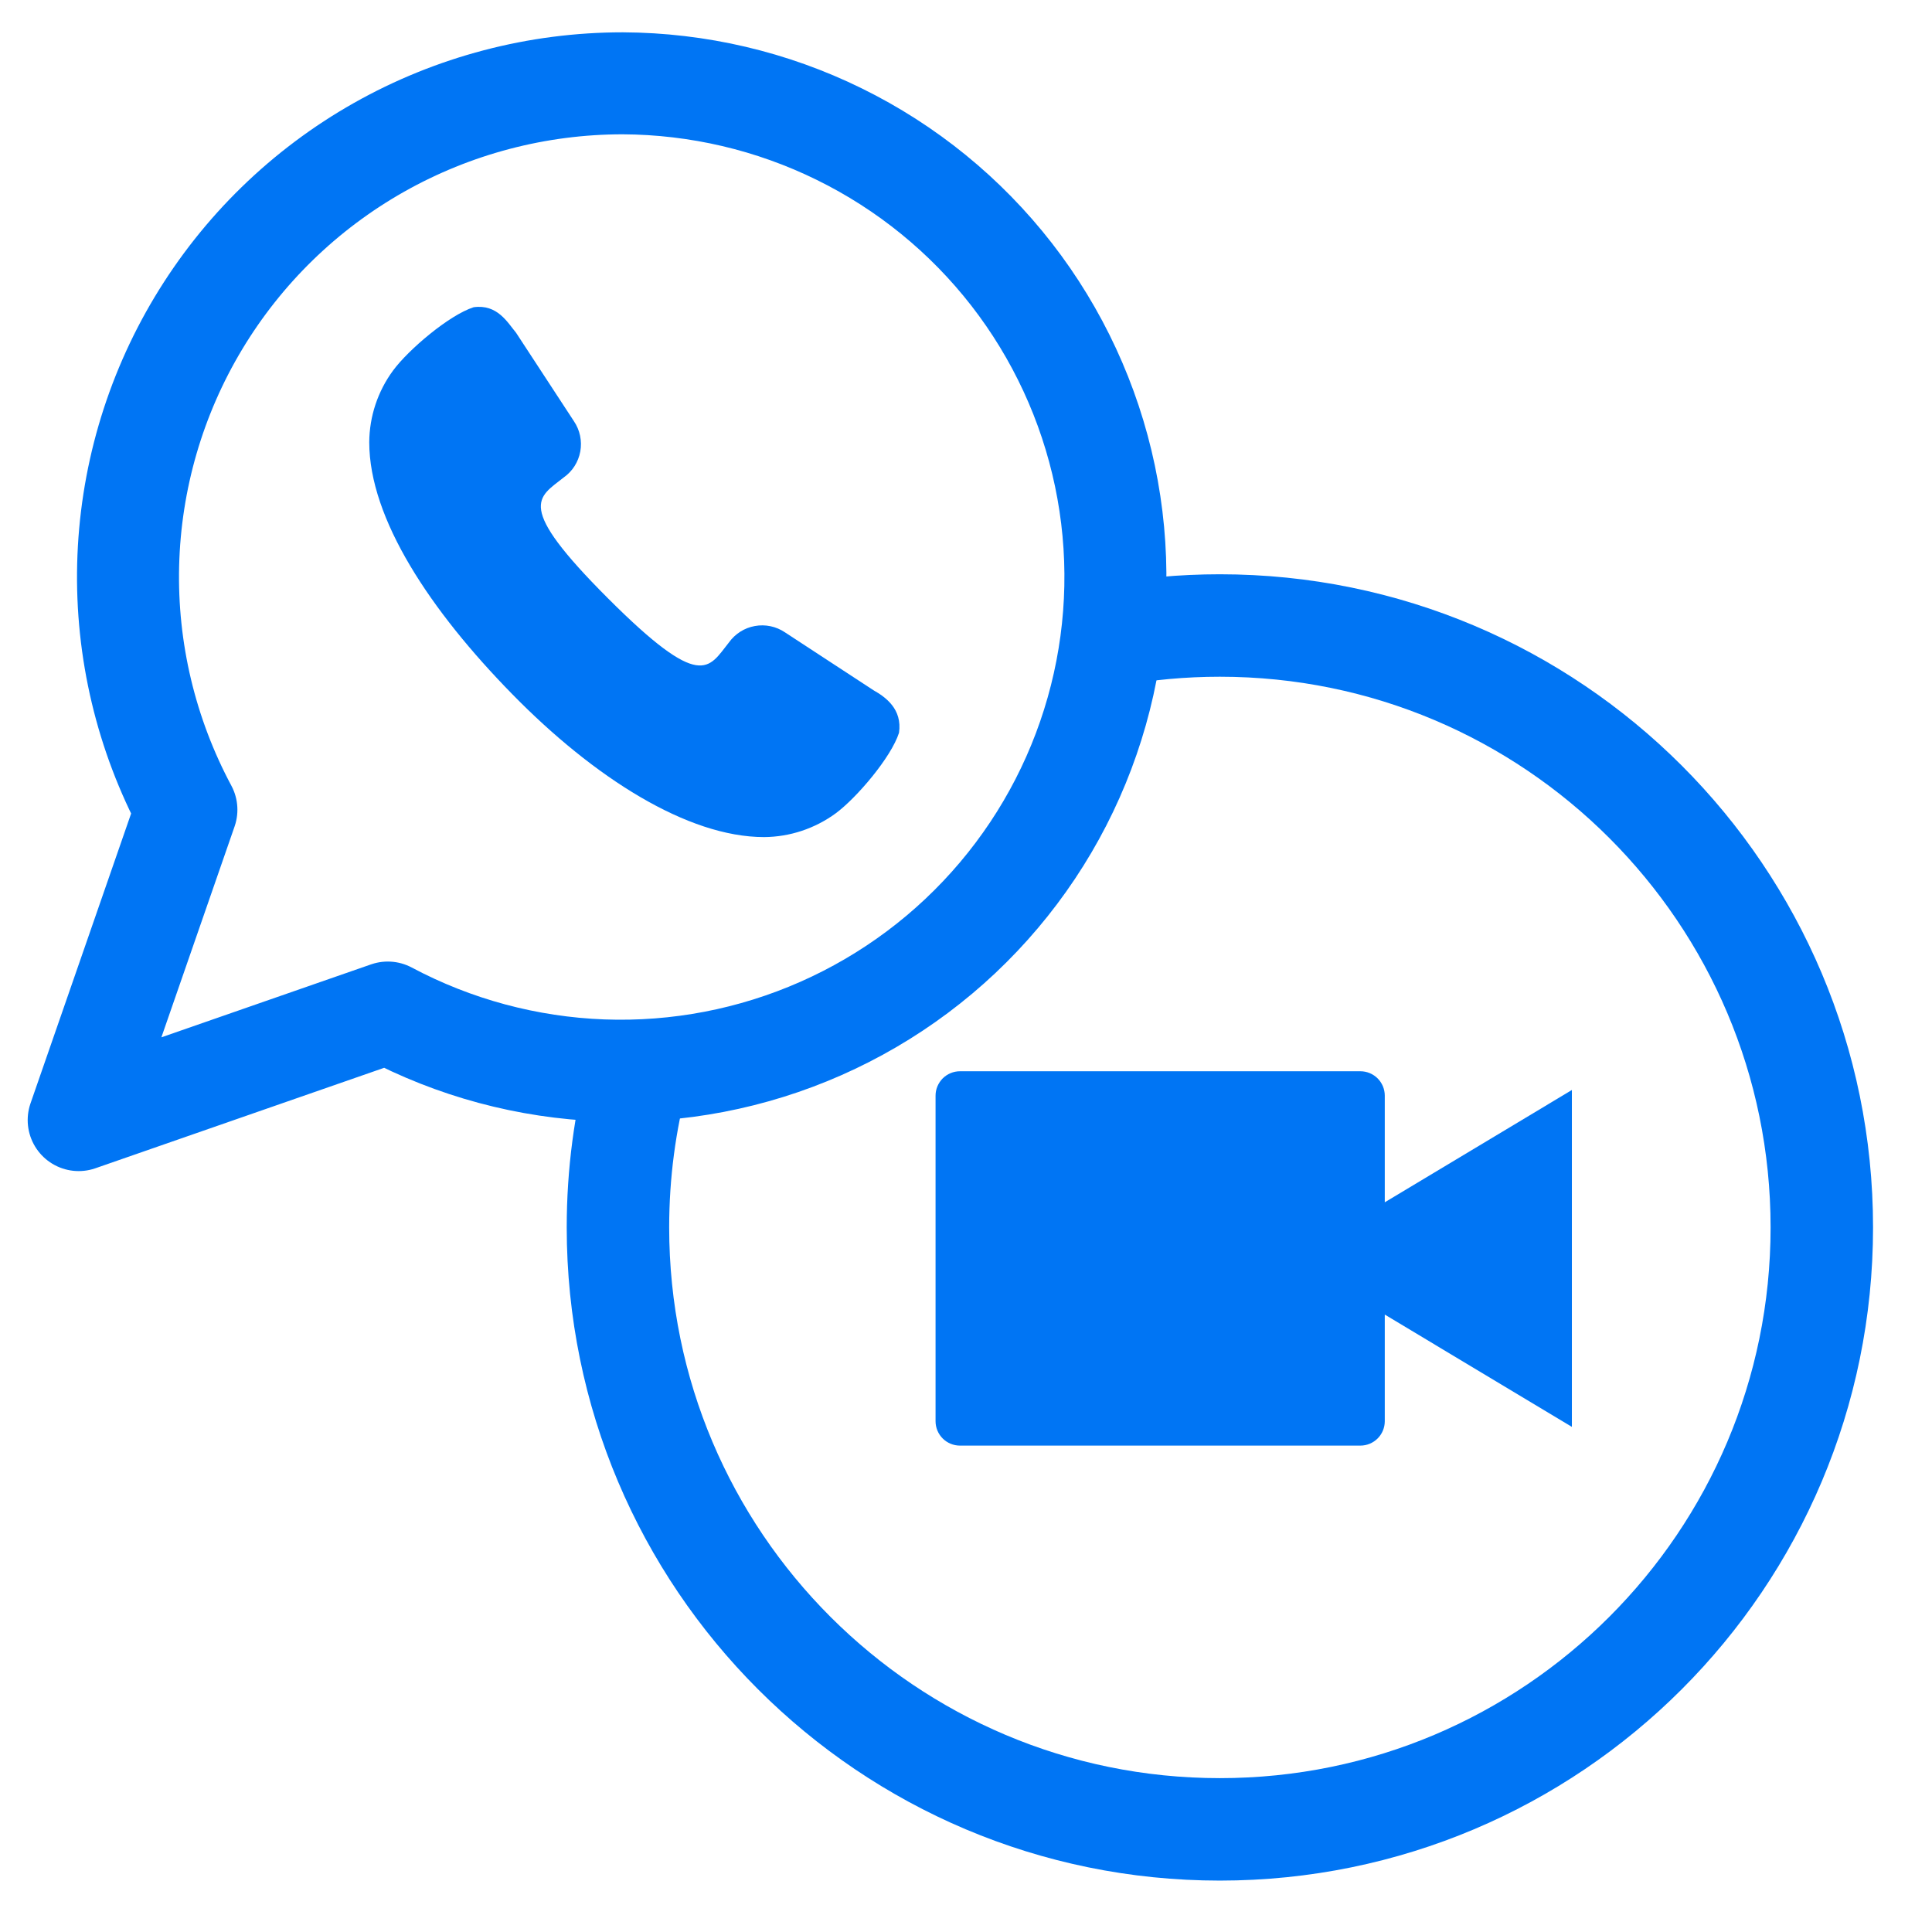
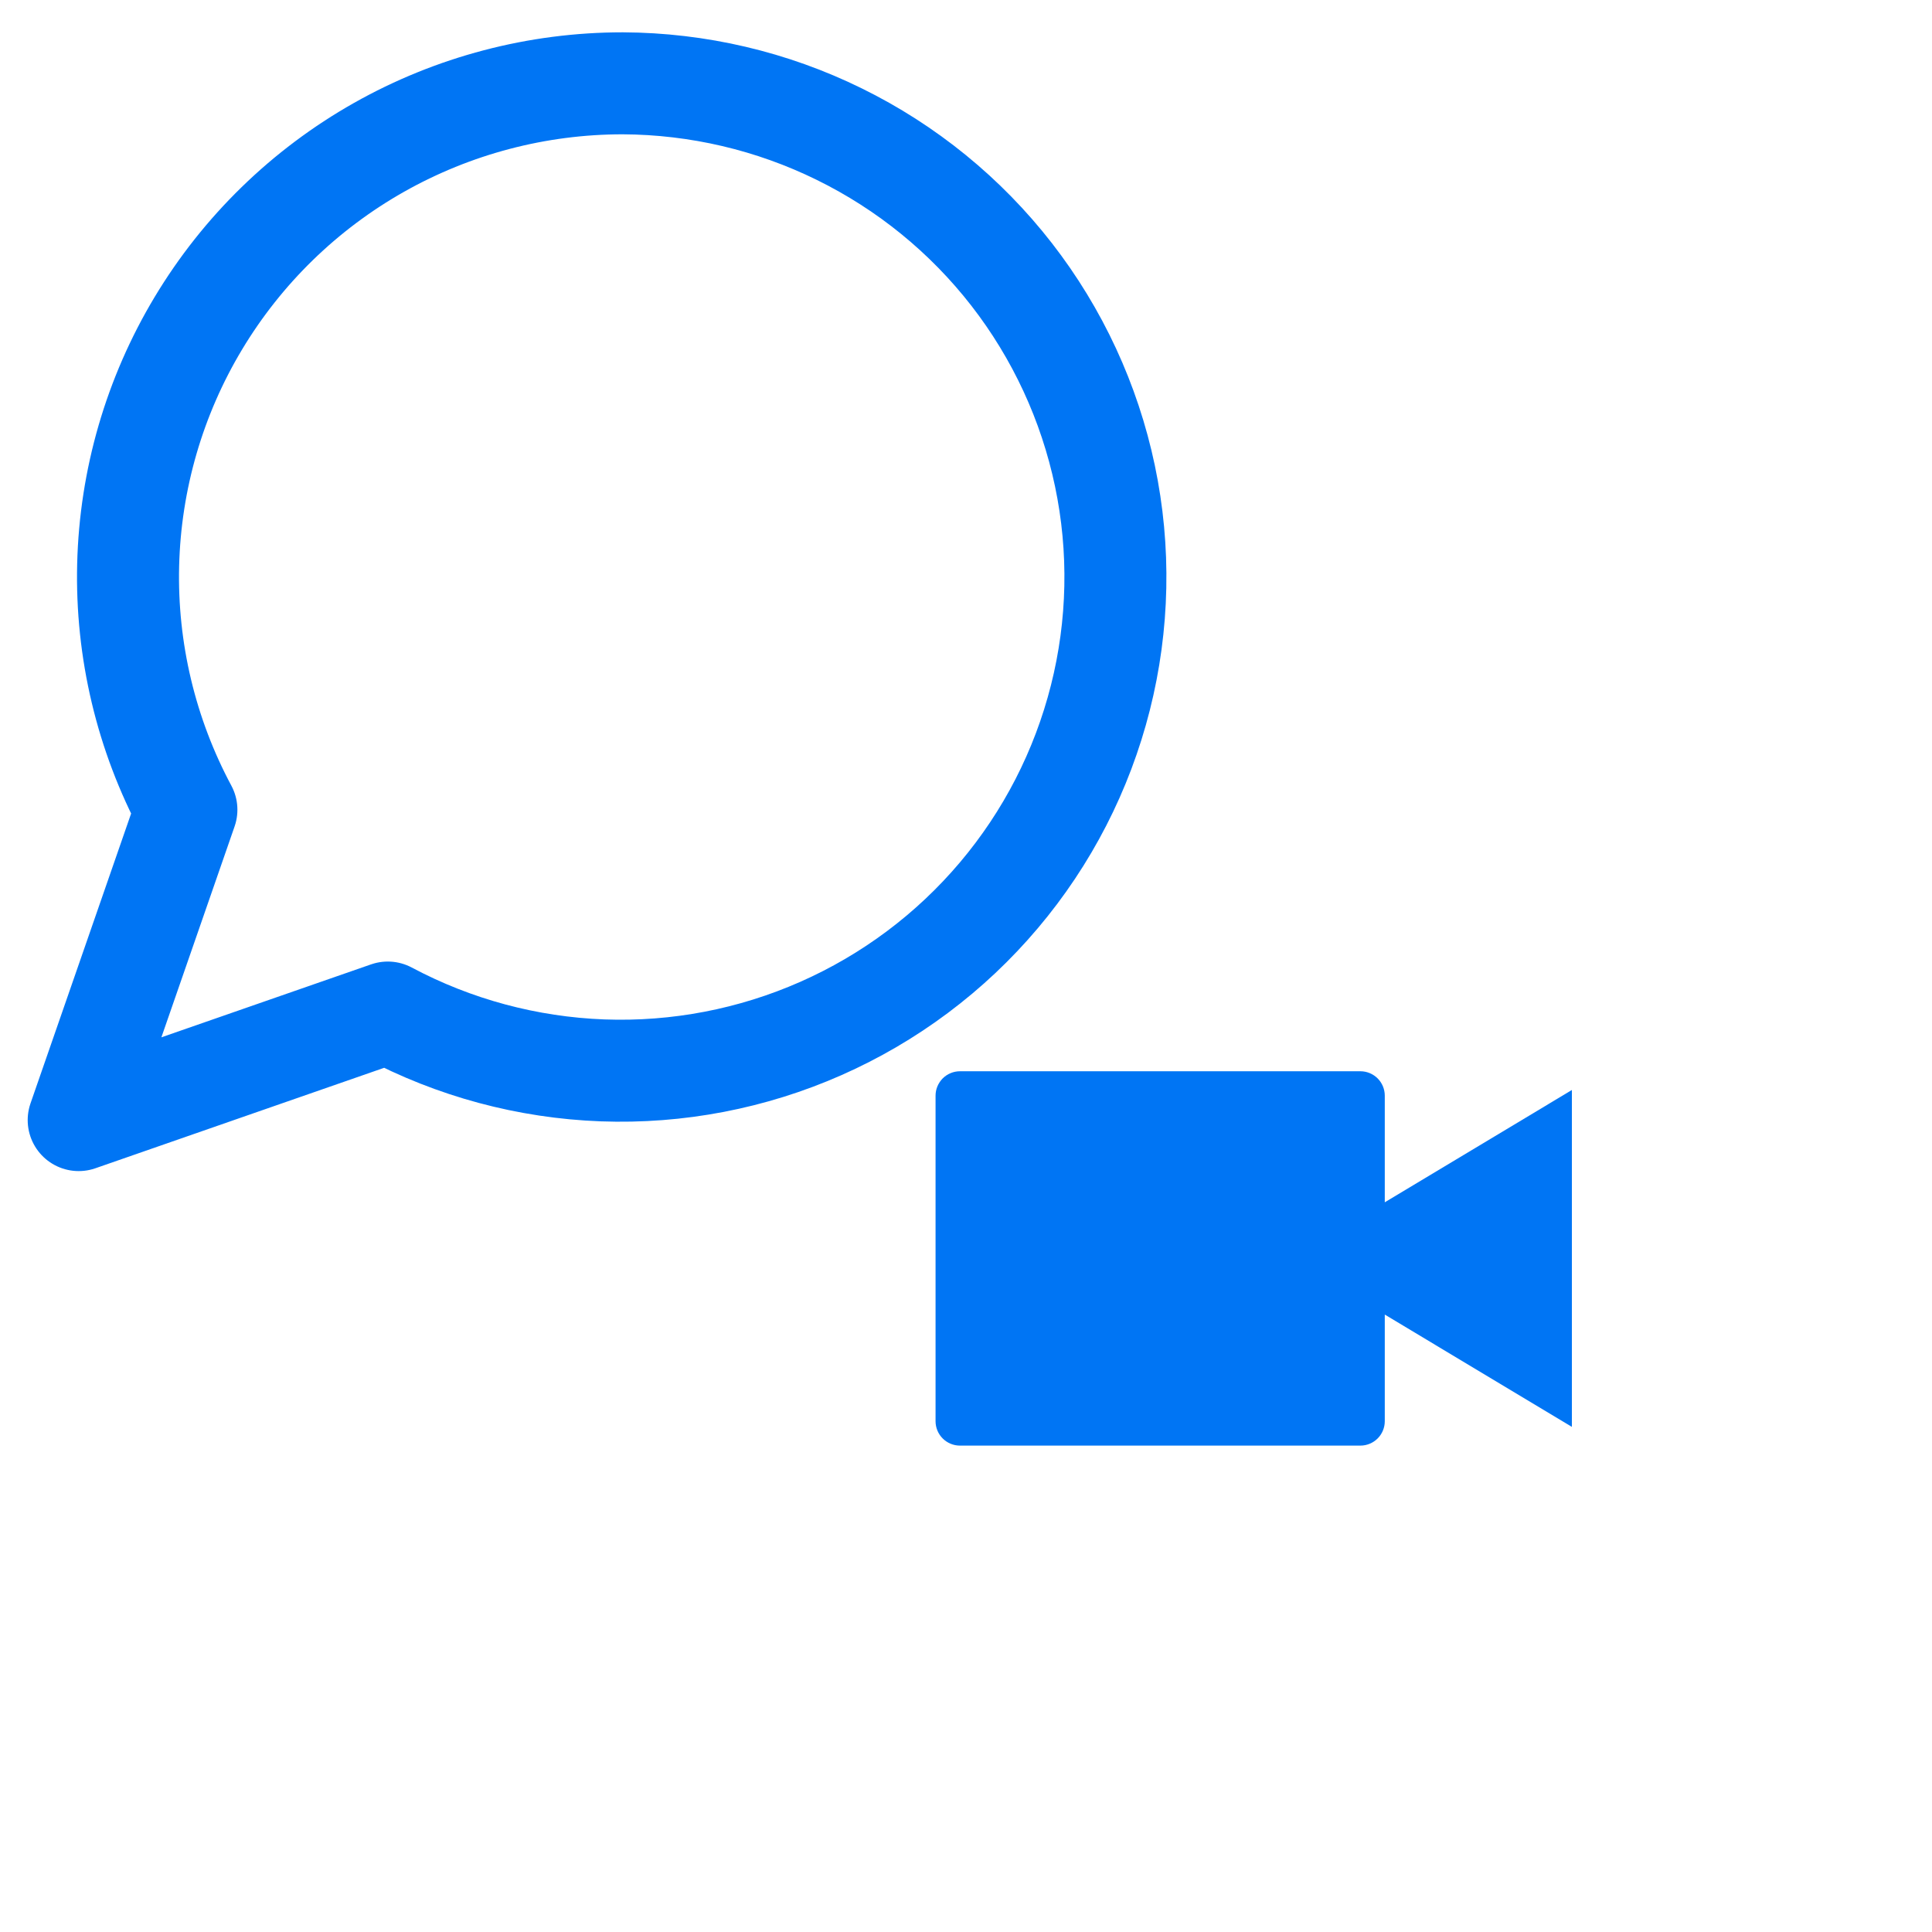
<svg xmlns="http://www.w3.org/2000/svg" width="33" height="33" viewBox="0 0 33 33" fill="none">
-   <path d="M14.92 11.79C15.124 11.906 15.414 12.109 15.356 12.516C15.222 12.936 14.63 13.63 14.275 13.892C13.92 14.152 13.492 14.295 13.051 14.298C11.743 14.298 10.144 13.281 8.749 11.856C7.353 10.432 6.307 8.862 6.307 7.553C6.31 7.113 6.452 6.685 6.713 6.33C6.974 5.975 7.669 5.383 8.089 5.248C8.496 5.19 8.67 5.51 8.815 5.684L9.804 7.196C9.906 7.347 9.944 7.532 9.912 7.711C9.879 7.891 9.778 8.05 9.629 8.155C9.193 8.504 8.786 8.621 10.385 10.22C11.984 11.819 12.1 11.412 12.449 10.976C12.555 10.827 12.714 10.725 12.893 10.693C13.072 10.66 13.257 10.699 13.408 10.801L14.92 11.79Z" fill="#0075F4" />
  <path d="M10.637 1.423C9.178 1.423 7.743 1.8 6.472 2.518C5.202 3.236 4.14 4.27 3.389 5.52C2.638 6.77 2.225 8.192 2.189 9.649C2.153 11.105 2.496 12.546 3.184 13.831L1.344 19.132L6.624 17.295C7.756 17.898 9.01 18.235 10.292 18.283C11.573 18.33 12.849 18.085 14.022 17.567C15.195 17.049 16.235 16.271 17.061 15.293C17.889 14.314 18.481 13.161 18.795 11.919C19.109 10.678 19.136 9.382 18.873 8.129C18.61 6.876 18.065 5.699 17.279 4.687C16.493 3.676 15.486 2.856 14.335 2.291C13.185 1.725 11.92 1.429 10.637 1.423Z" stroke="#0075F4" stroke-width="1.742" stroke-miterlimit="10" stroke-linecap="round" stroke-linejoin="round" />
  <path d="M23.653 24.276C23.653 24.386 23.609 24.492 23.531 24.57C23.453 24.648 23.347 24.692 23.237 24.692H16.396C16.286 24.692 16.18 24.648 16.102 24.57C16.024 24.492 15.98 24.386 15.98 24.276V18.714C15.98 18.659 15.991 18.605 16.012 18.555C16.033 18.505 16.064 18.459 16.102 18.42C16.141 18.381 16.187 18.351 16.237 18.33C16.287 18.309 16.341 18.298 16.396 18.298H23.237C23.347 18.298 23.453 18.342 23.531 18.42C23.609 18.498 23.653 18.604 23.653 18.714V24.276ZM26.849 18.618V24.372L23.653 22.454V20.536L26.849 18.618Z" fill="#0075F4" />
-   <path d="M18.968 10.853C19.574 10.742 20.198 10.684 20.836 10.684C26.515 10.684 31.118 15.287 31.118 20.965C31.118 26.644 26.515 31.247 20.836 31.247C15.158 31.247 10.555 26.644 10.555 20.965C10.555 20.043 10.676 19.149 10.904 18.298" stroke="#0075F4" stroke-width="1.75" />
</svg>